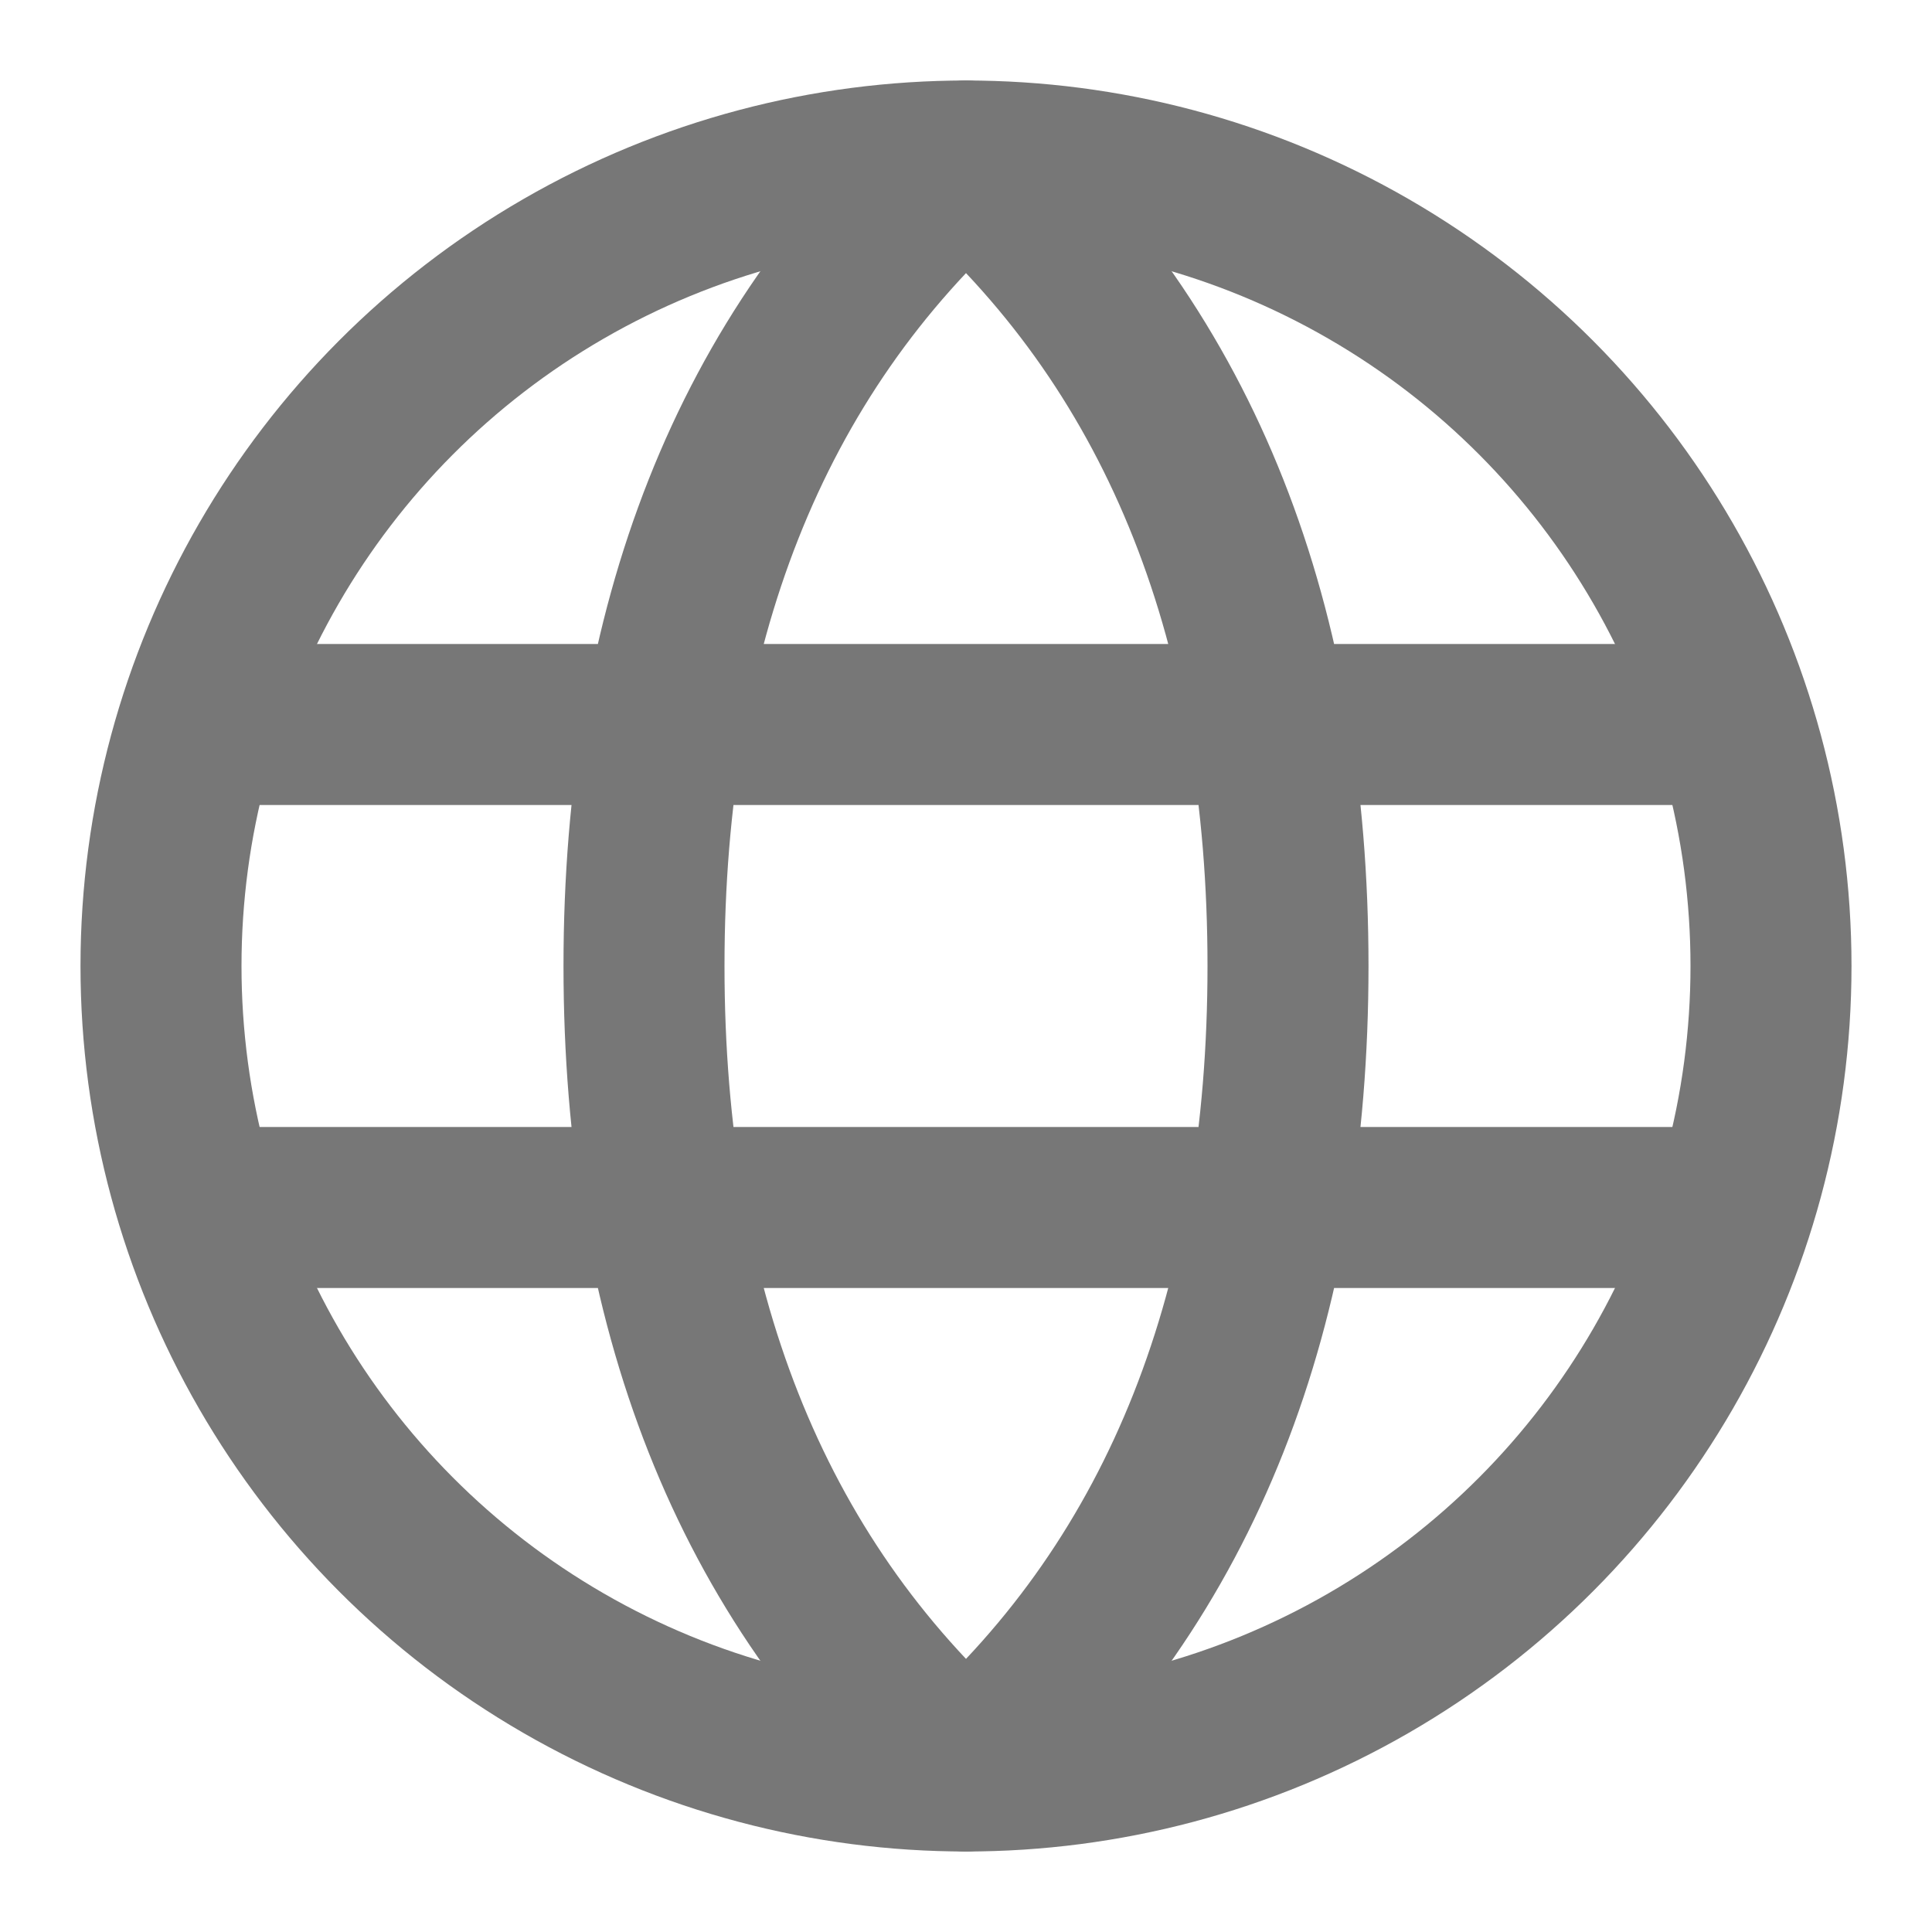
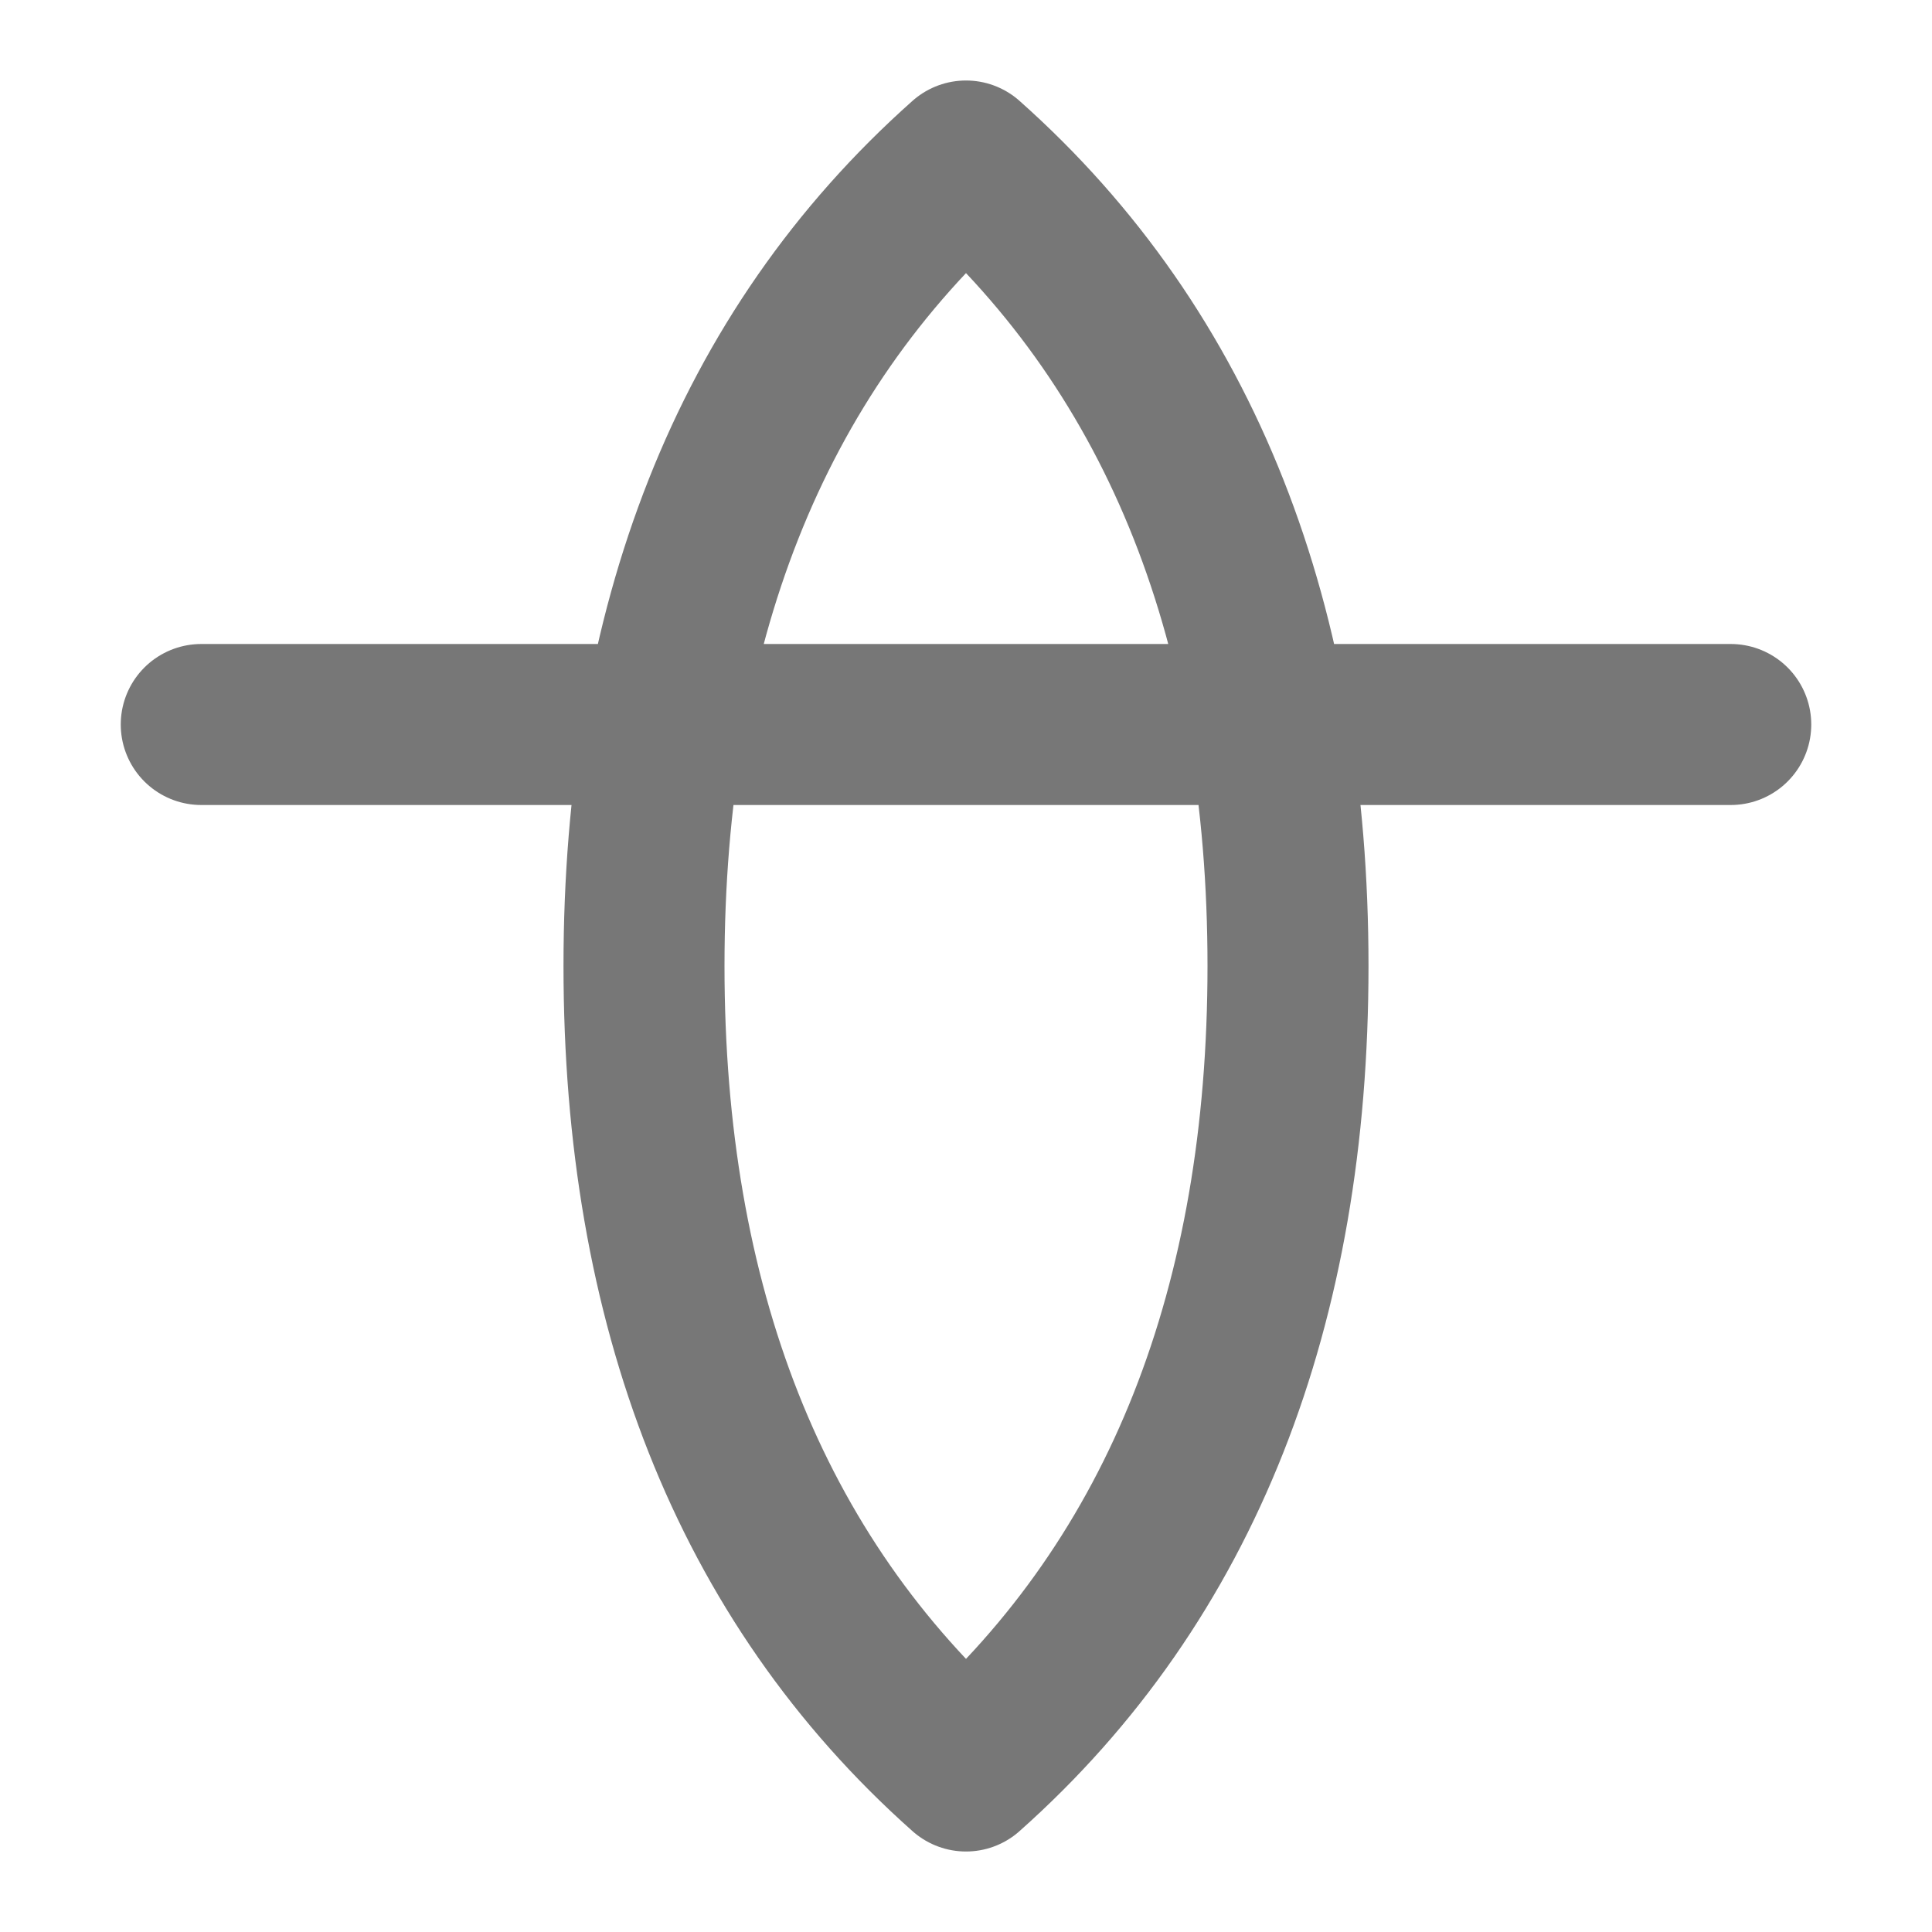
<svg xmlns="http://www.w3.org/2000/svg" width="24" height="24" fill="none" stroke="#777" stroke-linecap="round" stroke-linejoin="round" stroke-width="2" aria-labelledby="languageIconTitle" viewBox="0 0 24 24">
-   <circle cx="12" cy="12" r="10" />
-   <path d="M12 22c2.7-2.4 4-5.8 4-10s-1.3-7.6-4-10C9.3 4.4 8 7.8 8 12s1.3 7.6 4 10ZM2.5 9h19m-19 6h19" />
+   <path d="M12 22c2.7-2.4 4-5.8 4-10s-1.3-7.6-4-10C9.3 4.4 8 7.8 8 12s1.3 7.6 4 10ZM2.5 9h19m-19 6" />
</svg>